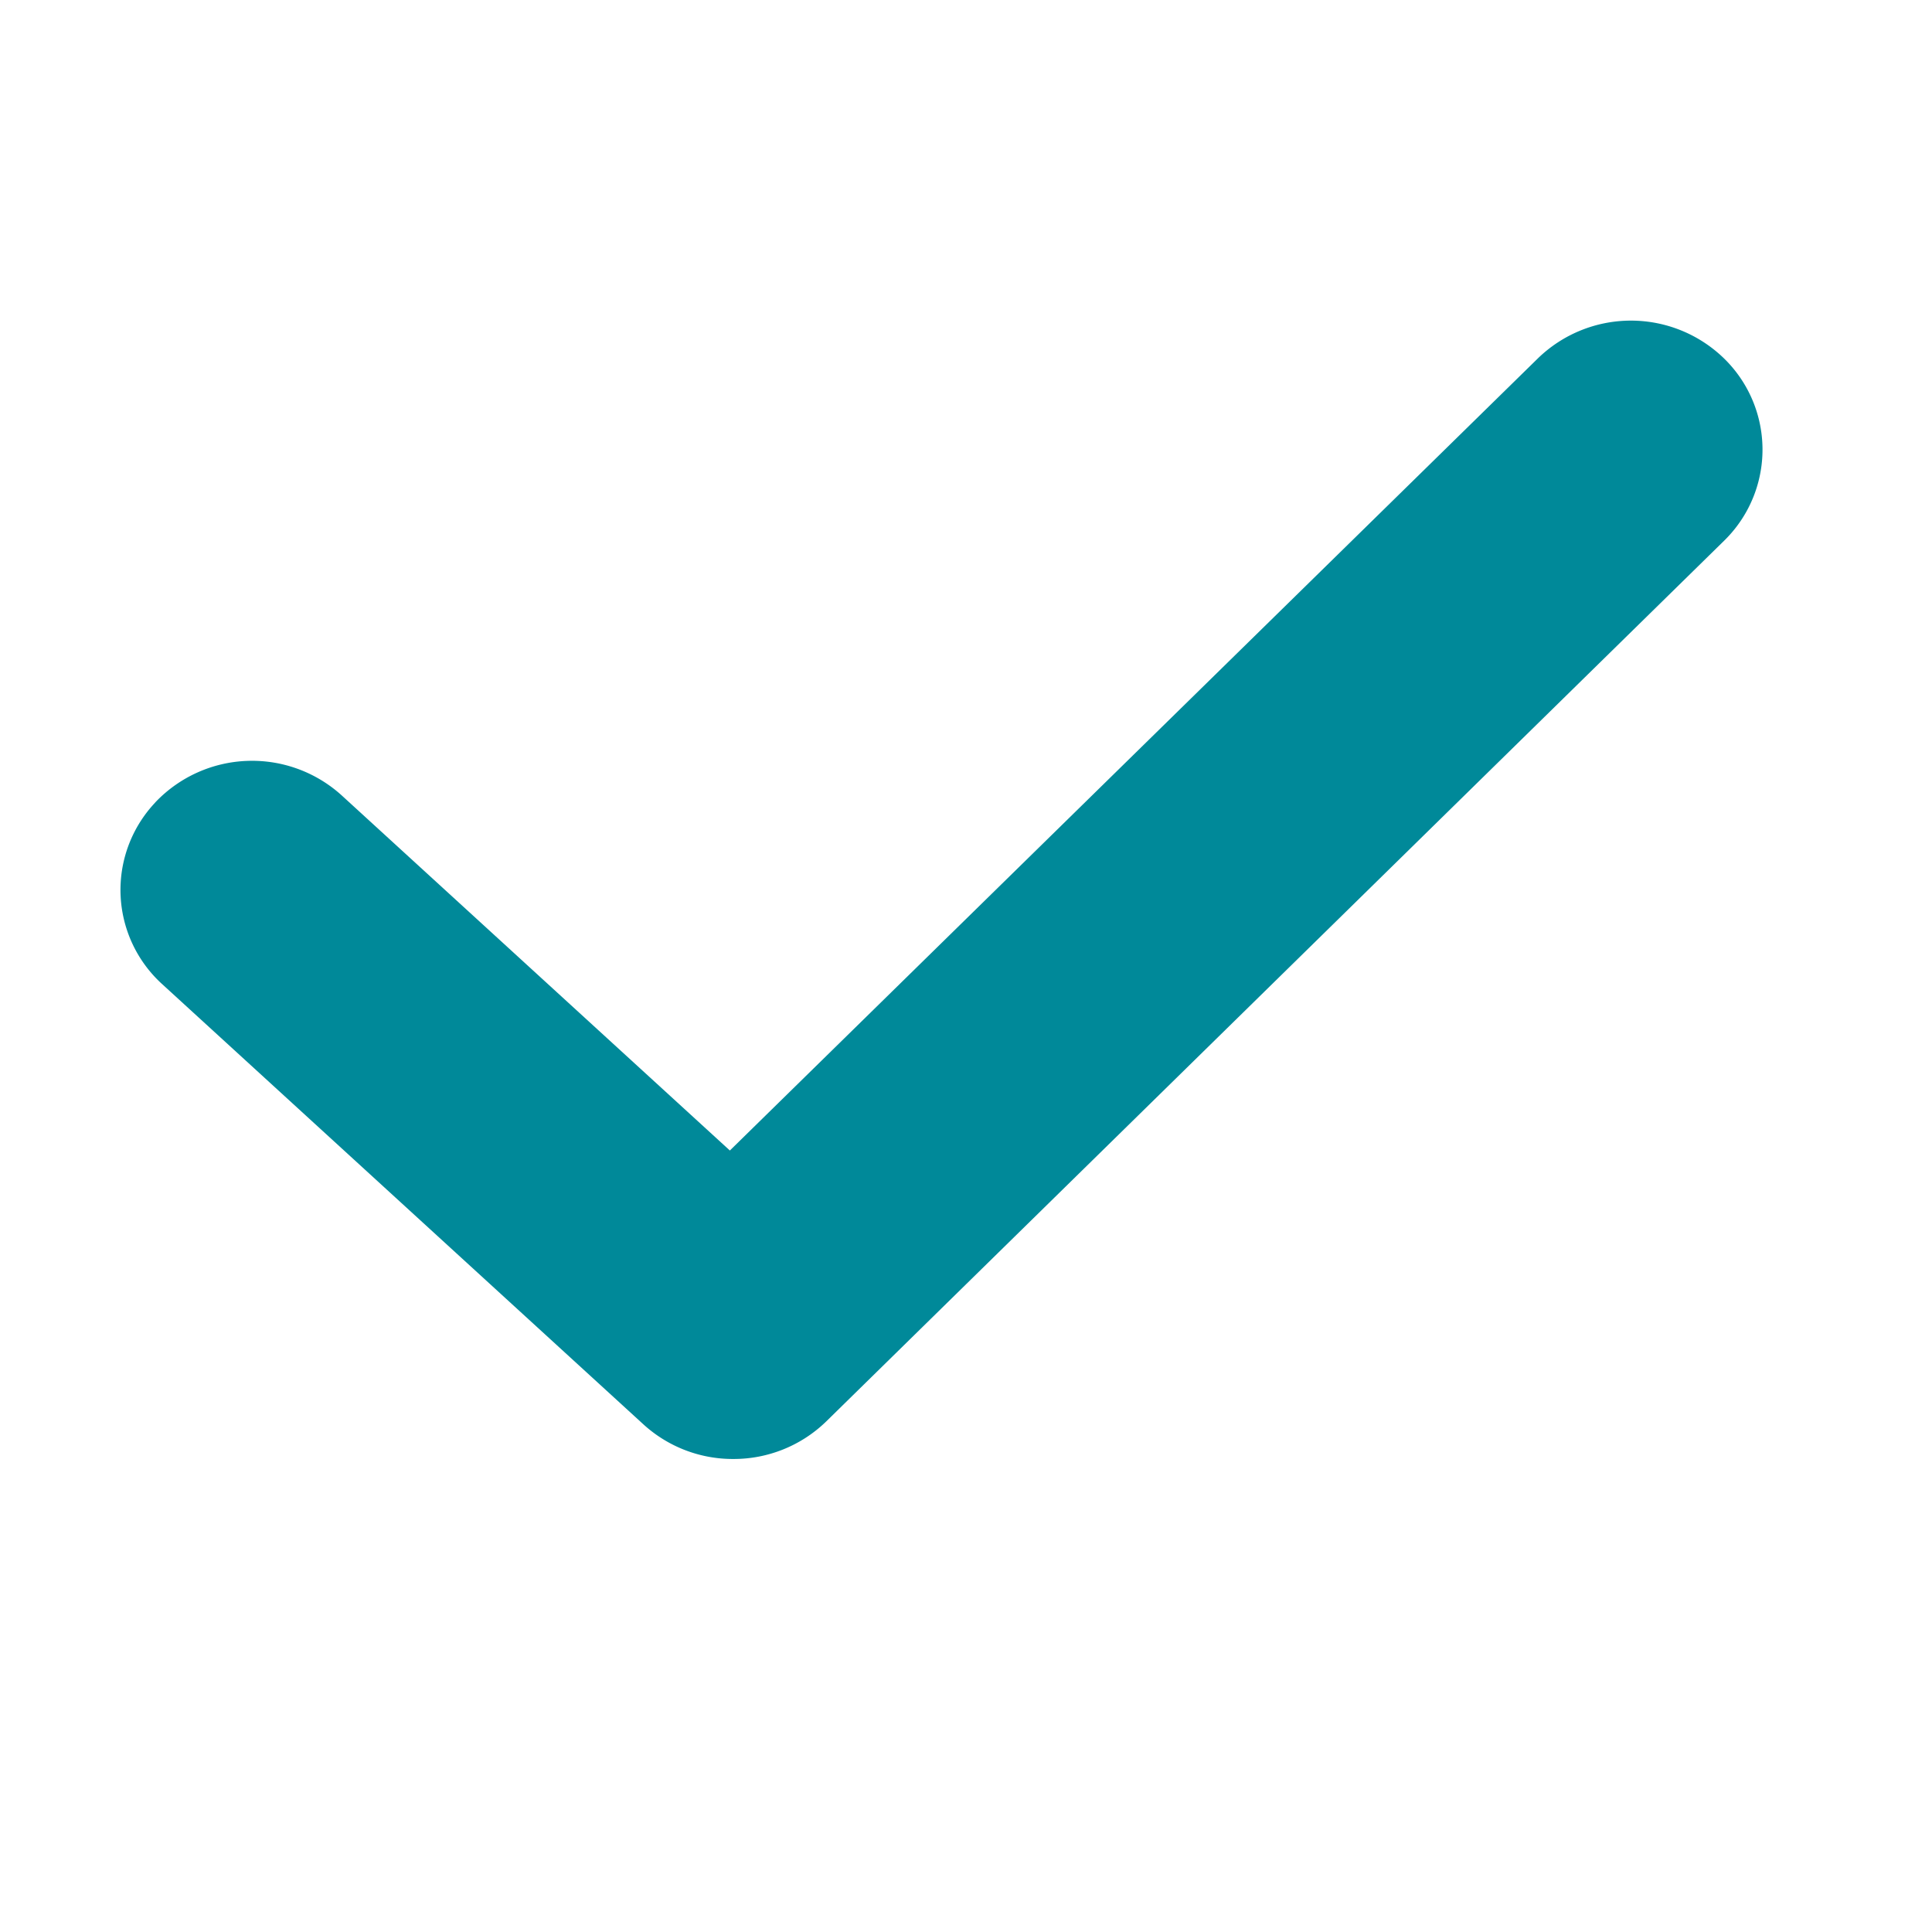
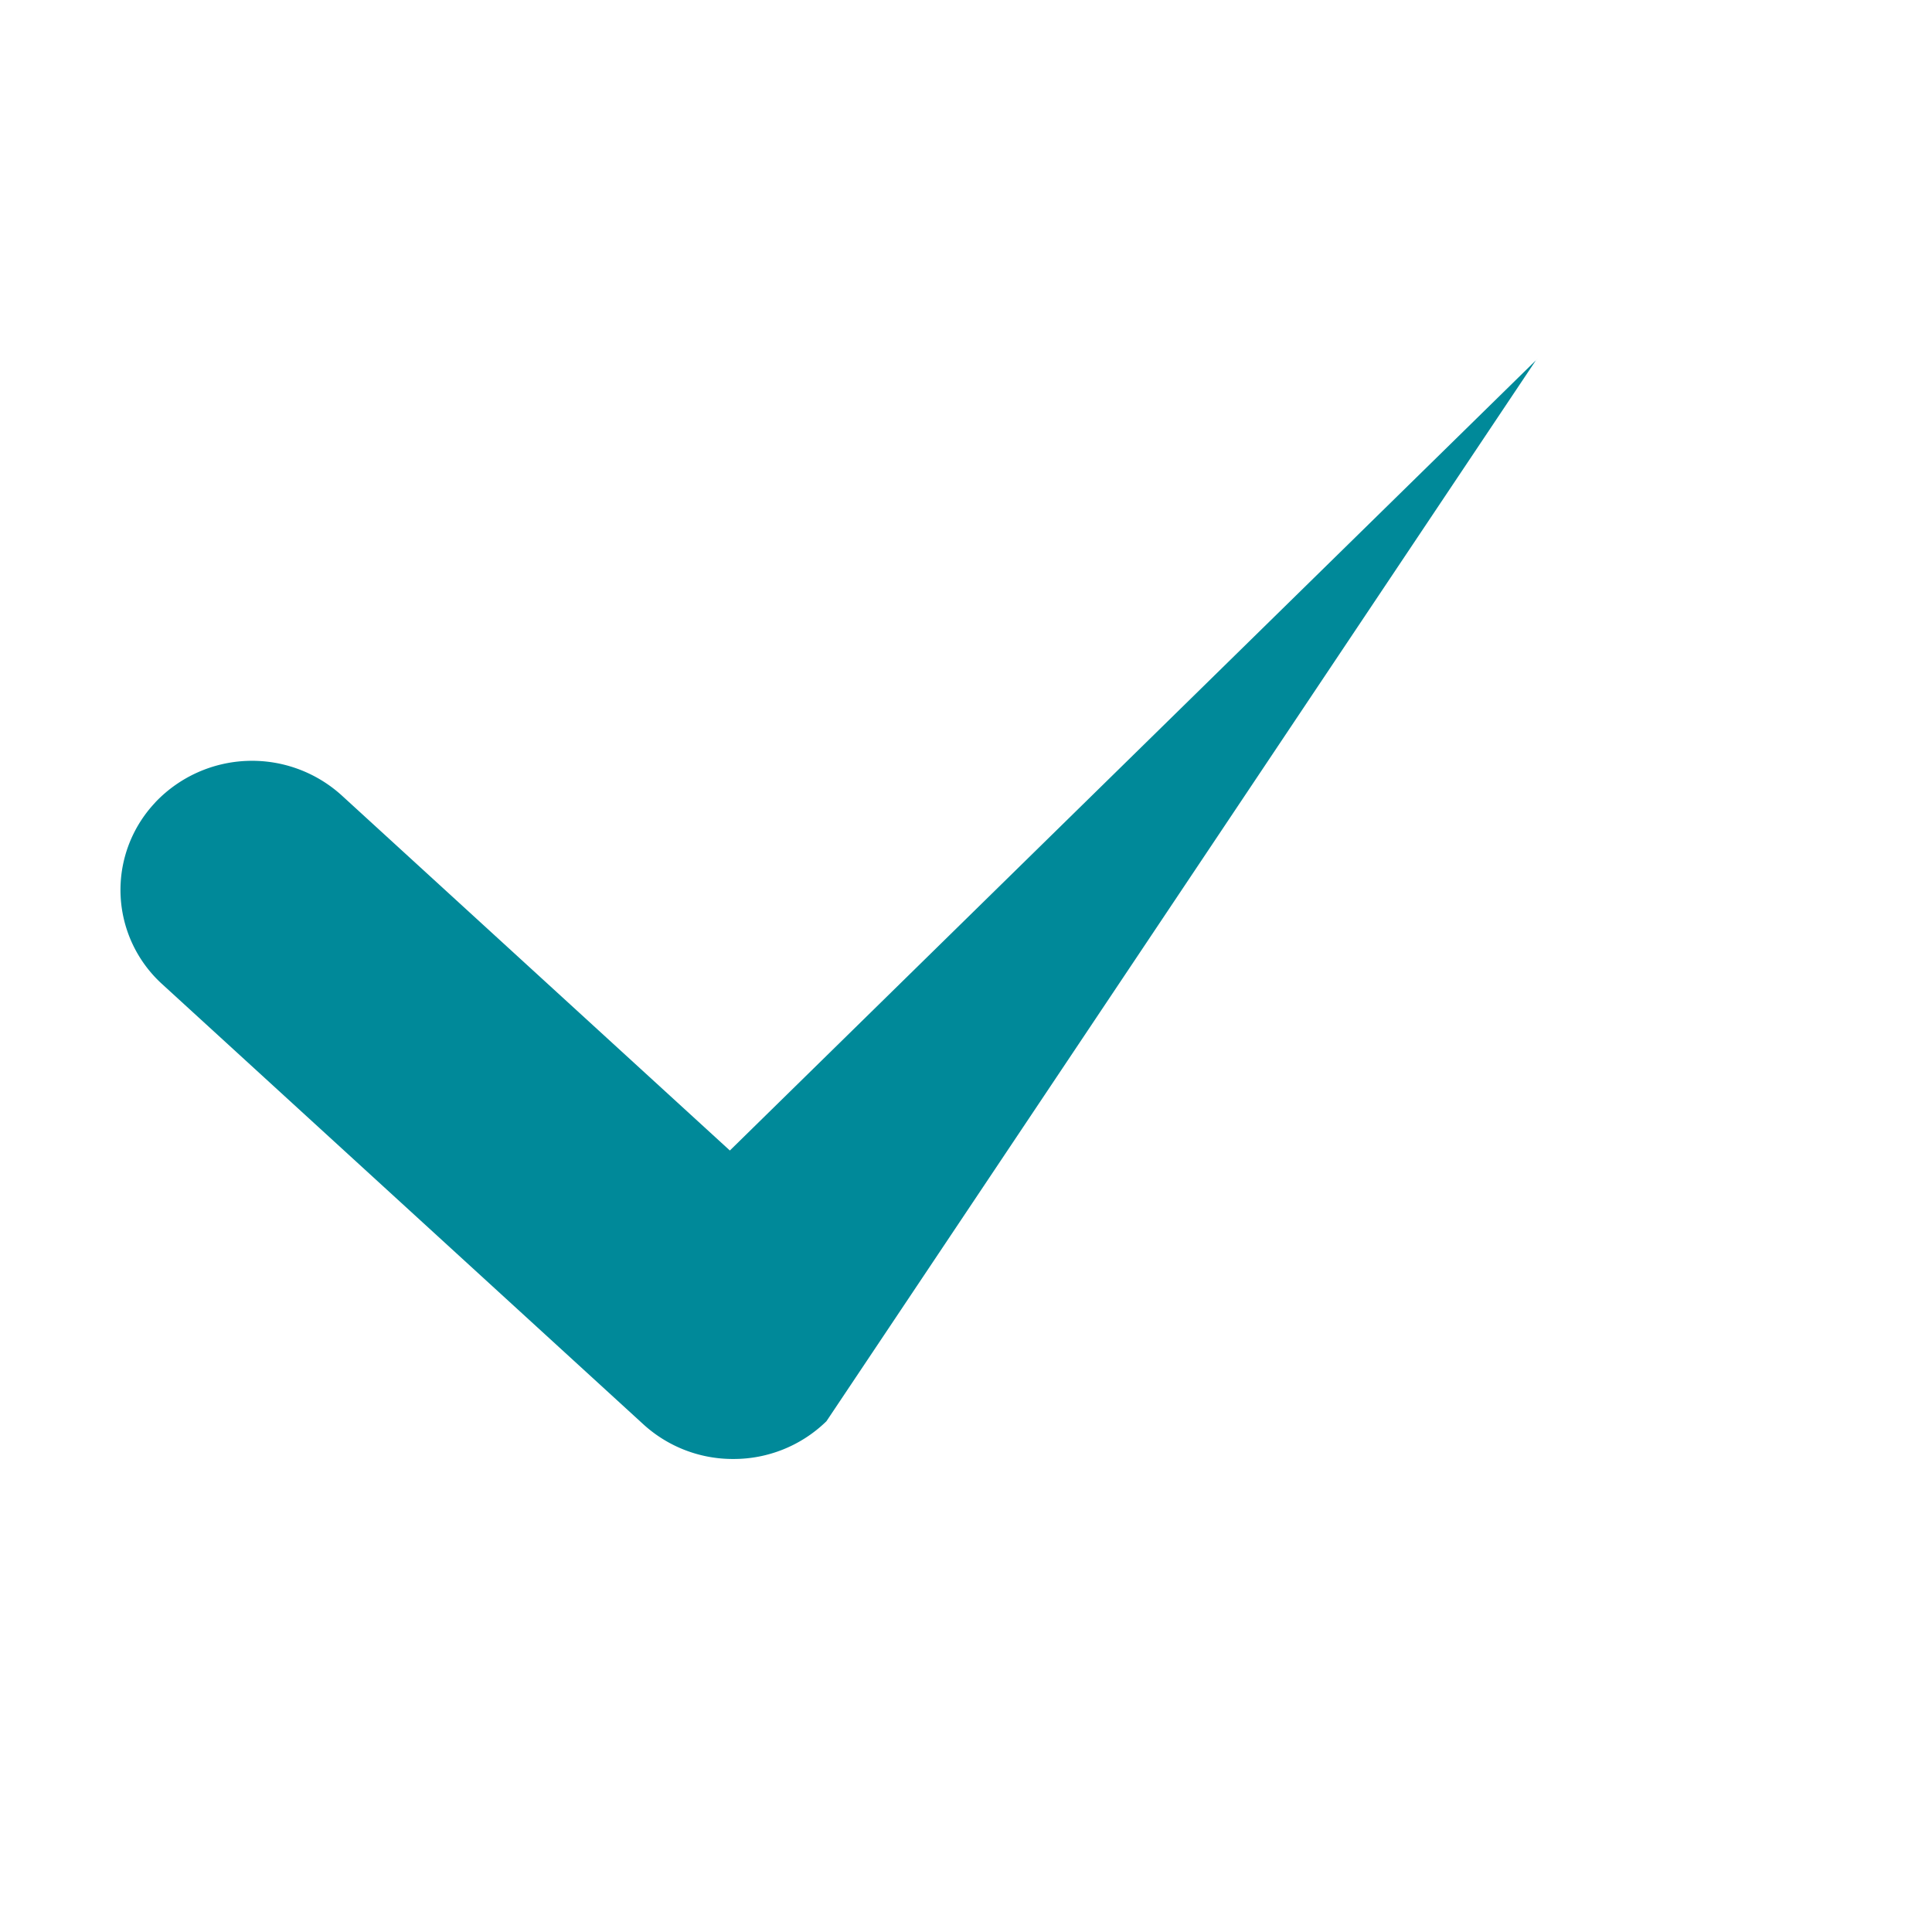
<svg xmlns="http://www.w3.org/2000/svg" width="18" height="18" viewBox="0 0 18 18">
  <defs>
    <style>
      .cls-1 {
        fill: #008999;
        fill-rule: evenodd;
      }
    </style>
  </defs>
-   <path id="Color_Fill_2_copy_2" data-name="Color Fill 2 copy 2" class="cls-1" d="M6.83,13.593a1.235,1.235,0,0,1-.836-0.323l-4.482-4.1a1.186,1.186,0,0,1-.078-1.68l0.018-.02a1.243,1.243,0,0,1,1.732-.059L6.8,10.719l7.528-7.38a1.244,1.244,0,0,1,1.734,0,1.186,1.186,0,0,1,.019,1.681l-0.019.019L7.7,13.241A1.236,1.236,0,0,1,6.83,13.593Z" />
+   <path id="Color_Fill_2_copy_2" data-name="Color Fill 2 copy 2" class="cls-1" d="M6.83,13.593a1.235,1.235,0,0,1-.836-0.323l-4.482-4.1a1.186,1.186,0,0,1-.078-1.68l0.018-.02a1.243,1.243,0,0,1,1.732-.059L6.8,10.719l7.528-7.38l-0.019.019L7.7,13.241A1.236,1.236,0,0,1,6.83,13.593Z" />
</svg>